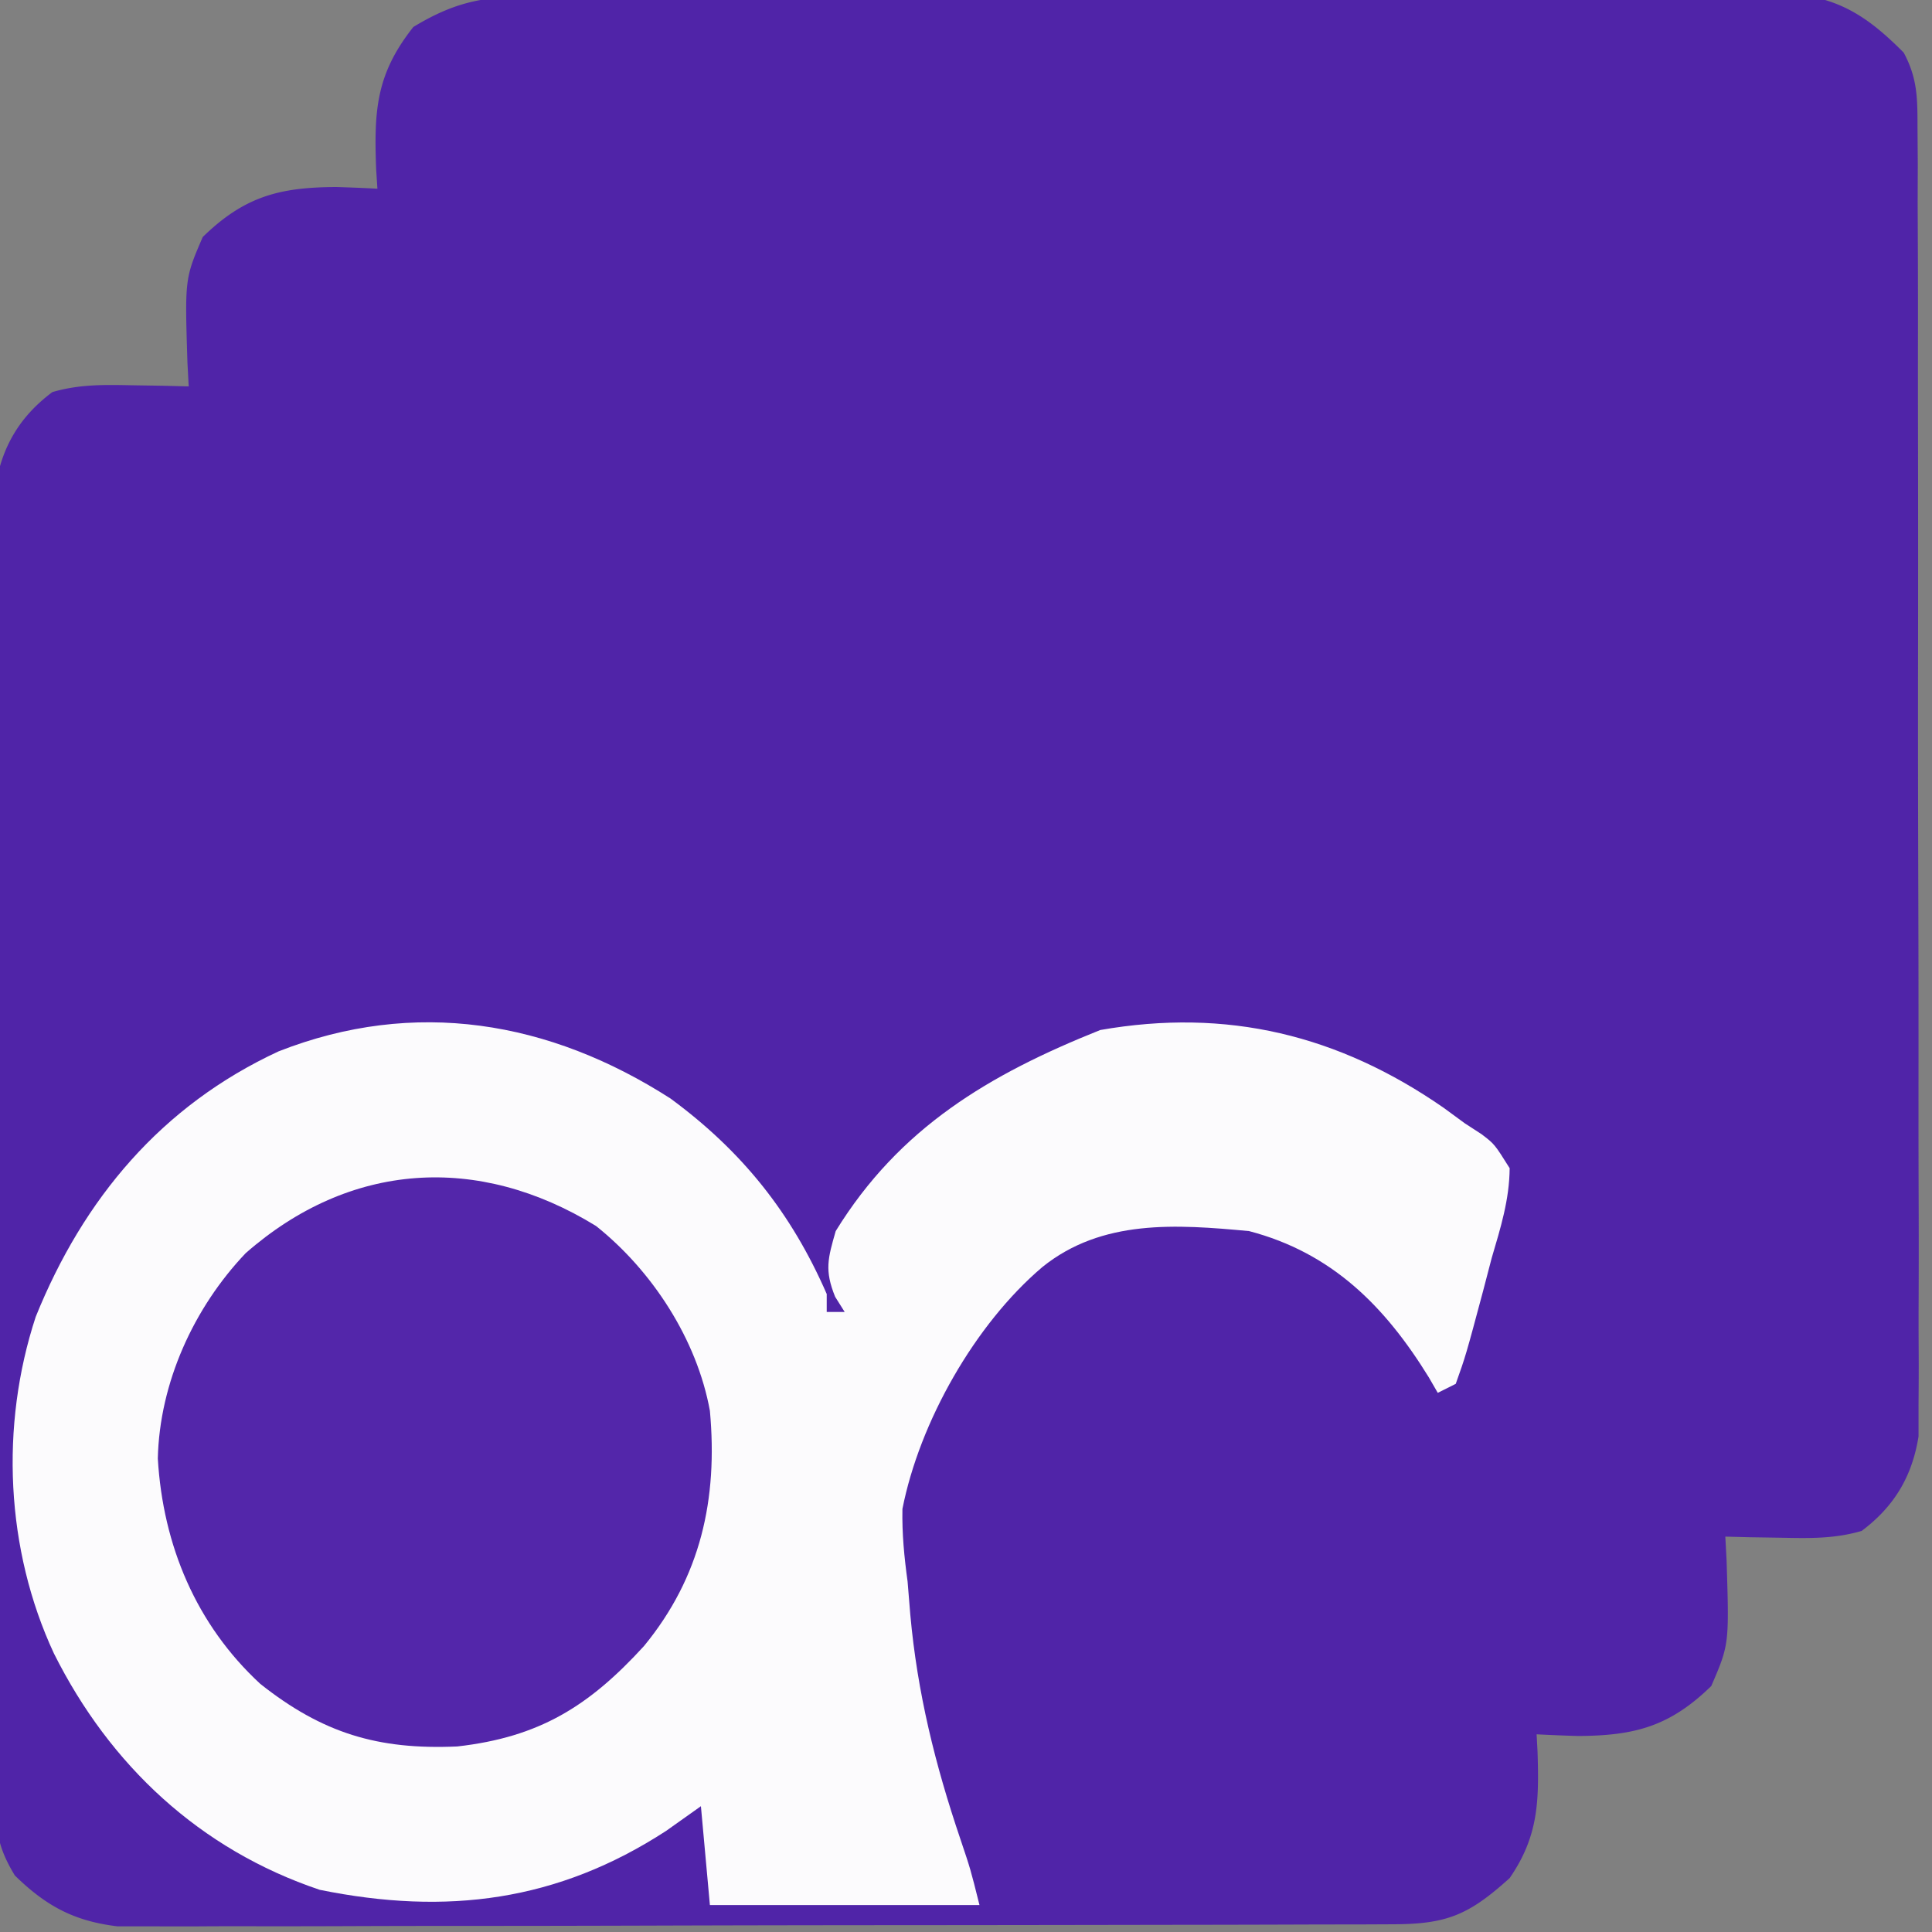
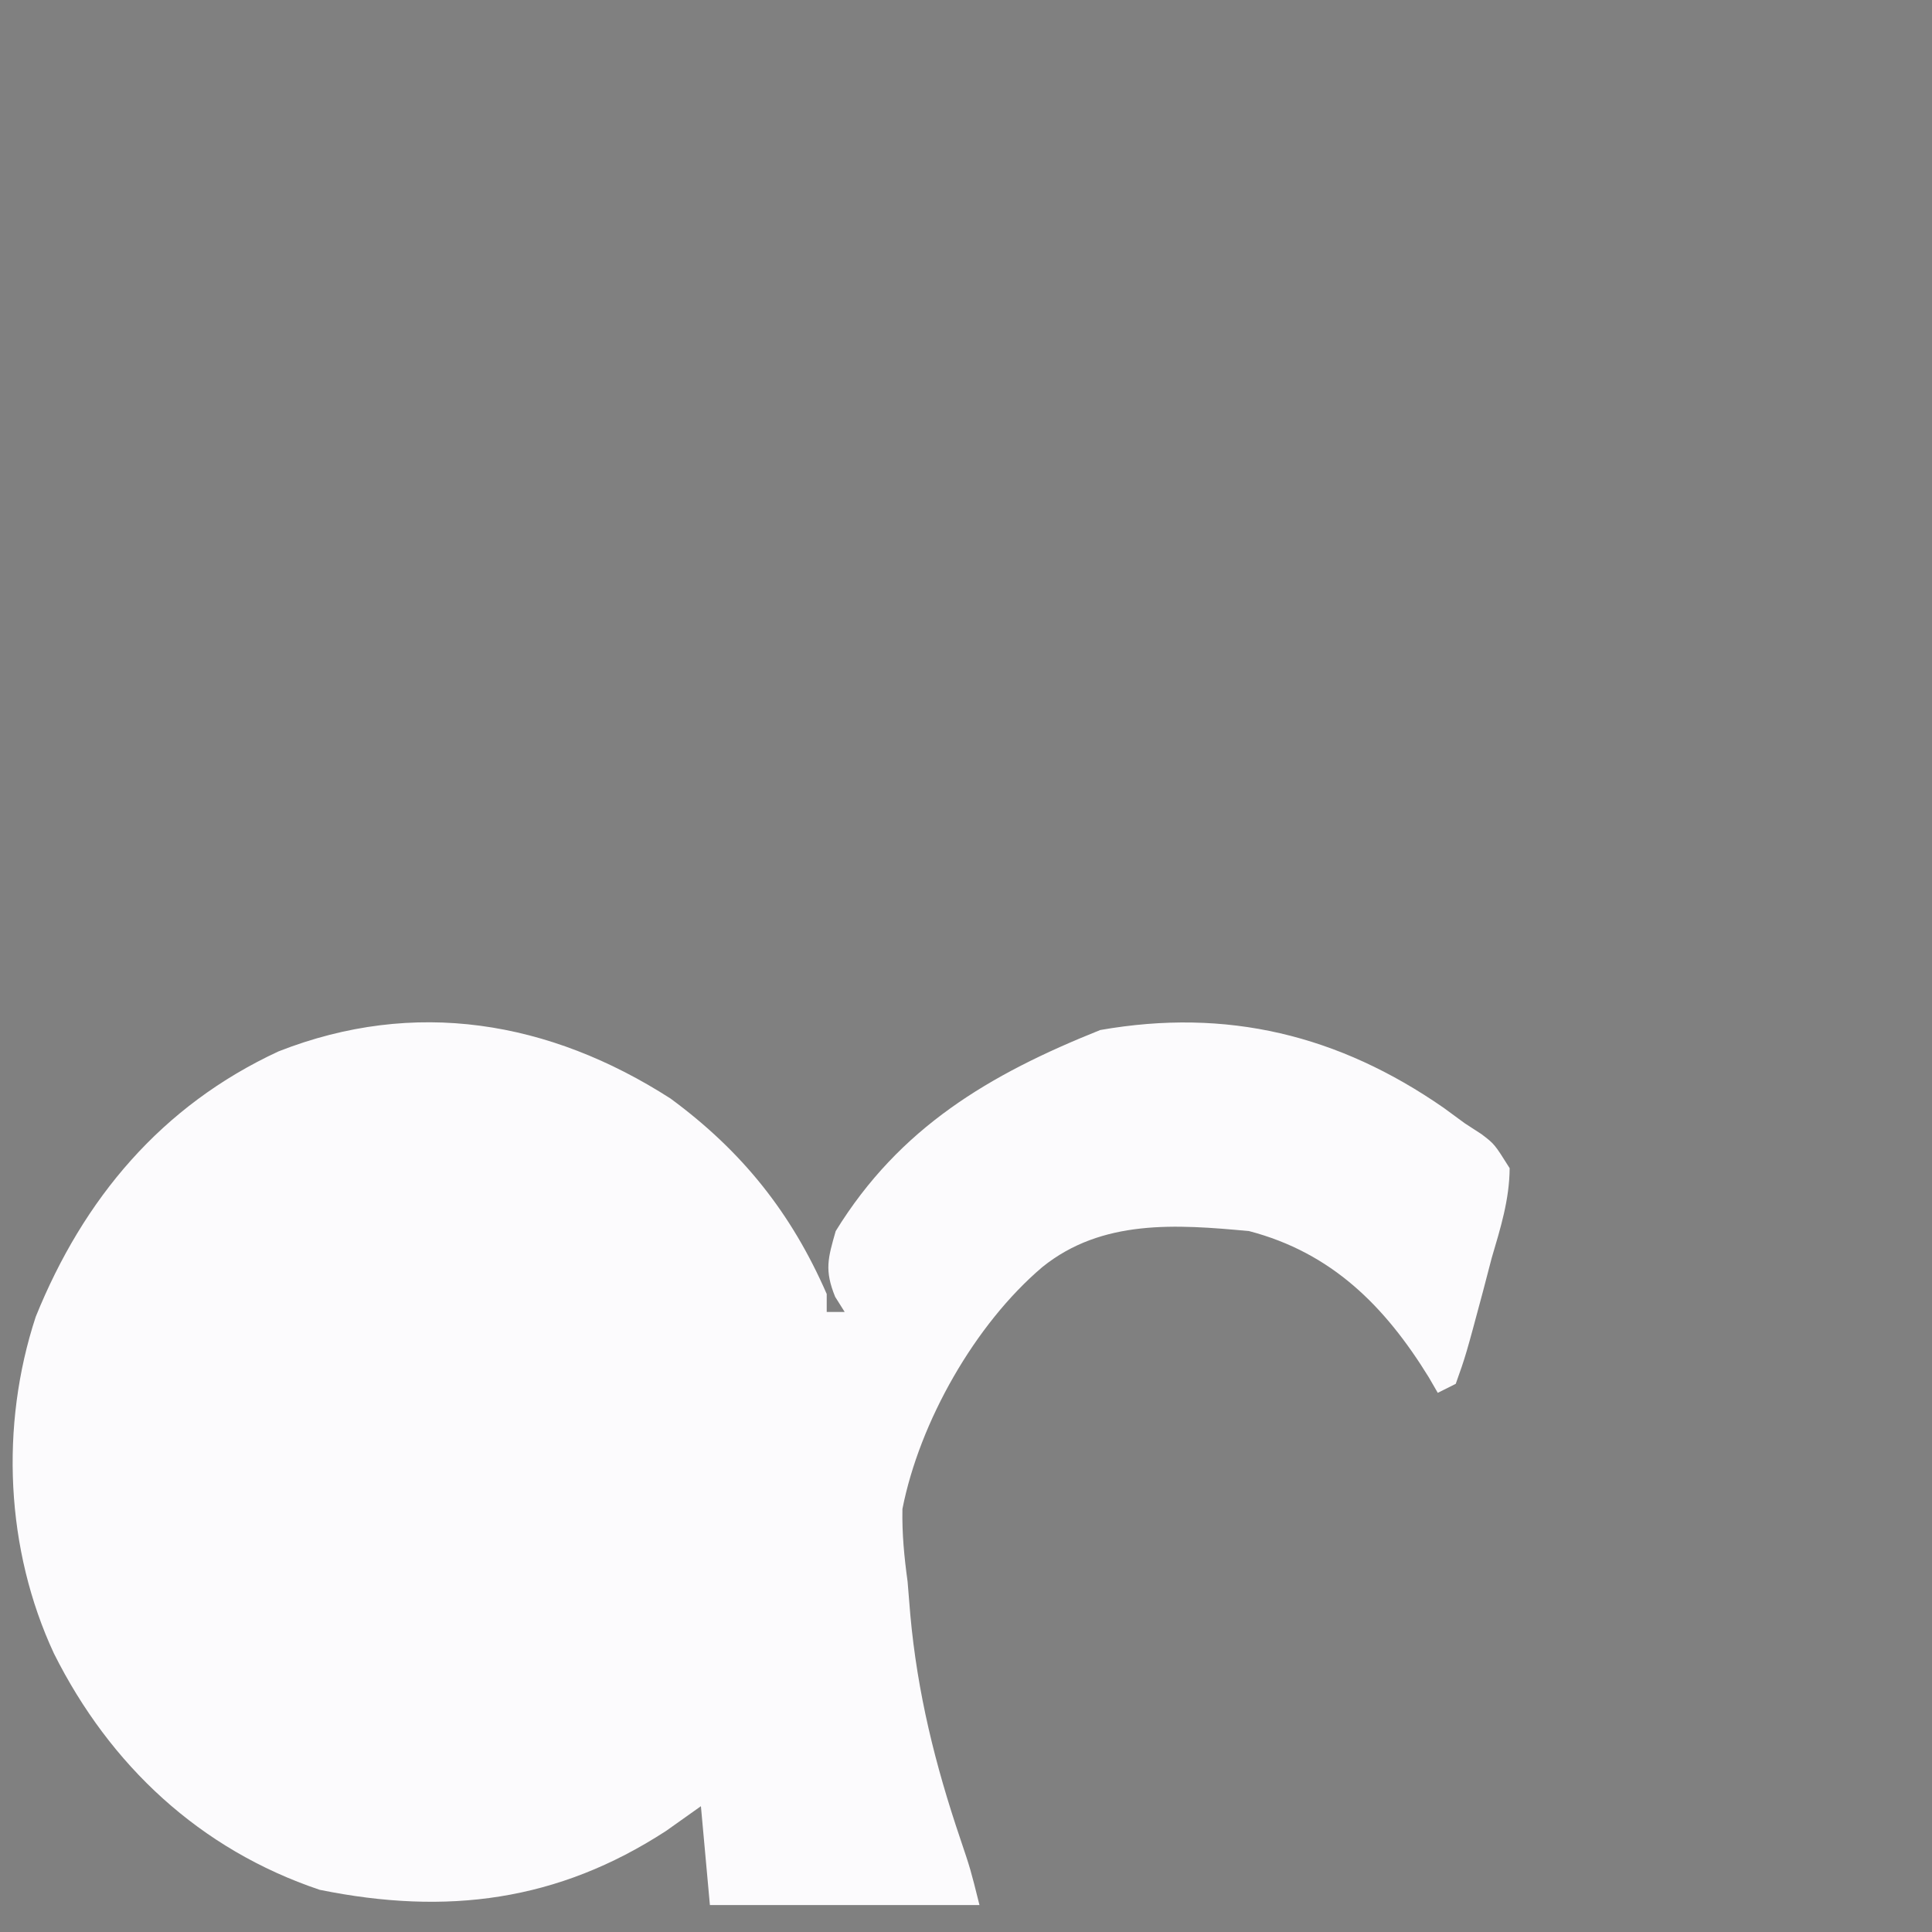
<svg xmlns="http://www.w3.org/2000/svg" width="215" height="215">
  <rect width="100%" height="100%" fill="#808080" stroke="none" />
-   <path d="m58.452-.388 3.874-.03 4.213.014 4.466-.02c4.033-.019 8.066-.018 12.099-.012 3.37.003 6.74-.003 10.11-.009q11.925-.02 23.85-.001c8.197.011 16.394-.003 24.59-.03q10.567-.032 21.132-.022c4.205.003 8.409 0 12.613-.017q5.93-.021 11.86.008 2.173.005 4.345-.01c1.982-.013 3.963 0 5.944.016h3.357c4.687.758 7.639 3.042 10.946 6.356 1.567 2.925 1.53 5.157 1.537 8.47l.03 3.943-.014 4.32.02 4.553c.019 4.122.018 8.244.012 12.366-.003 3.442.003 6.884.009 10.325q.02 12.182.001 24.363c-.011 8.376.003 16.75.03 25.126q.032 10.789.022 21.577-.006 6.443.017 12.885.022 6.06-.008 12.12-.005 2.22.01 4.442c.013 2.026 0 4.05-.016 6.076v3.431c-.707 4.443-2.705 7.805-6.33 10.515-3.025.882-5.777.82-8.921.758l-3.547-.055L192 171l.14 2.633c.294 9.36.294 9.36-1.703 13.992-4.654 4.535-8.566 5.536-14.875 5.562A199 199 0 0 1 171 193l.105 1.977c.17 5.458.104 9.375-3.105 14.023-4.506 4.066-6.931 5.124-12.933 5.14l-3.832.018-4.228.003-4.435.015q-6.035.019-12.068.024l-7.54.012q-11.792.02-23.585.027-13.614.007-27.23.05-10.521.034-21.042.034-6.285 0-12.57.025-5.913.023-11.828.01-2.169-.002-4.337.013c-1.977.013-3.954.005-5.931-.004l-3.35.005c-4.855-.584-7.948-2.257-11.434-5.657-2.019-3.308-2.16-5.3-2.165-9.16l-.034-3.947.024-4.309q-.008-2.277-.02-4.554a1641 1641 0 0 1 0-12.353c.01-4.312.001-8.624-.005-12.936q-.01-10.864.022-21.727c.021-8.368.014-16.735-.008-25.103a5415 5415 0 0 1-.01-21.565c.006-4.291.007-8.583-.006-12.874q-.017-6.054.02-12.108.008-2.218-.006-4.438a432 432 0 0 1 .023-6.069l.005-3.427c.71-4.44 2.708-7.803 6.331-10.512 3.026-.882 5.778-.82 8.922-.758l3.547.055L21 43l-.14-2.633c-.294-9.36-.294-9.36 1.702-13.992 4.655-4.535 8.567-5.536 14.875-5.563 1.522.048 3.043.105 4.563.188l-.14-2.16C41.61 12.256 41.856 8.233 46 3 50.283.405 53.474-.377 58.452-.388" fill="#5024A8" />
  <path d="M74.621 122.25c7.94 5.84 13.434 12.7 17.379 21.75v2h2l-1.062-1.687c-1.198-2.955-.81-4.27.062-7.313 7.104-11.538 17.103-17.441 29.438-22.375 14.09-2.472 26.517.536 38.23 8.664L163 125l1.863 1.21c1.45 1.103 1.45 1.103 3.137 3.79-.027 3.509-1.012 6.652-2 10l-.973 3.727c-1.914 7.146-1.914 7.146-3.027 10.273l-2 1-.996-1.723C154.118 145.346 148.205 139.41 139 137c-8.12-.76-16.373-1.339-23 4-7.504 6.365-13.67 17.246-15.574 26.918-.055 2.77.199 5.336.574 8.082l.3 3.668c.786 8.724 2.771 16.72 5.579 25.004C108 208 108 208 109 212H79l-1-11-3.875 2.75c-12.049 7.835-24.409 9.428-38.547 6.555C22.244 205.822 12.225 196.449 6 184c-5.372-11.541-6.01-25.325-2.027-37.457C9.28 133.403 17.966 123.039 31 117c15.137-5.942 30.124-3.416 43.621 5.25" fill="#FCFBFD" />
-   <path d="M66.336 136.438C72.585 141.418 77.558 149.06 79 157c.896 9.827-1.013 18.489-7.34 26.184-6.117 6.693-11.645 10.137-20.773 11.168-8.83.394-14.999-1.479-21.918-6.961-7.136-6.591-10.836-15.409-11.407-25.078.193-8.42 3.987-16.768 9.774-22.852 11.585-10.171 25.863-11.108 39-3.024" fill="#5326AA" />
</svg>